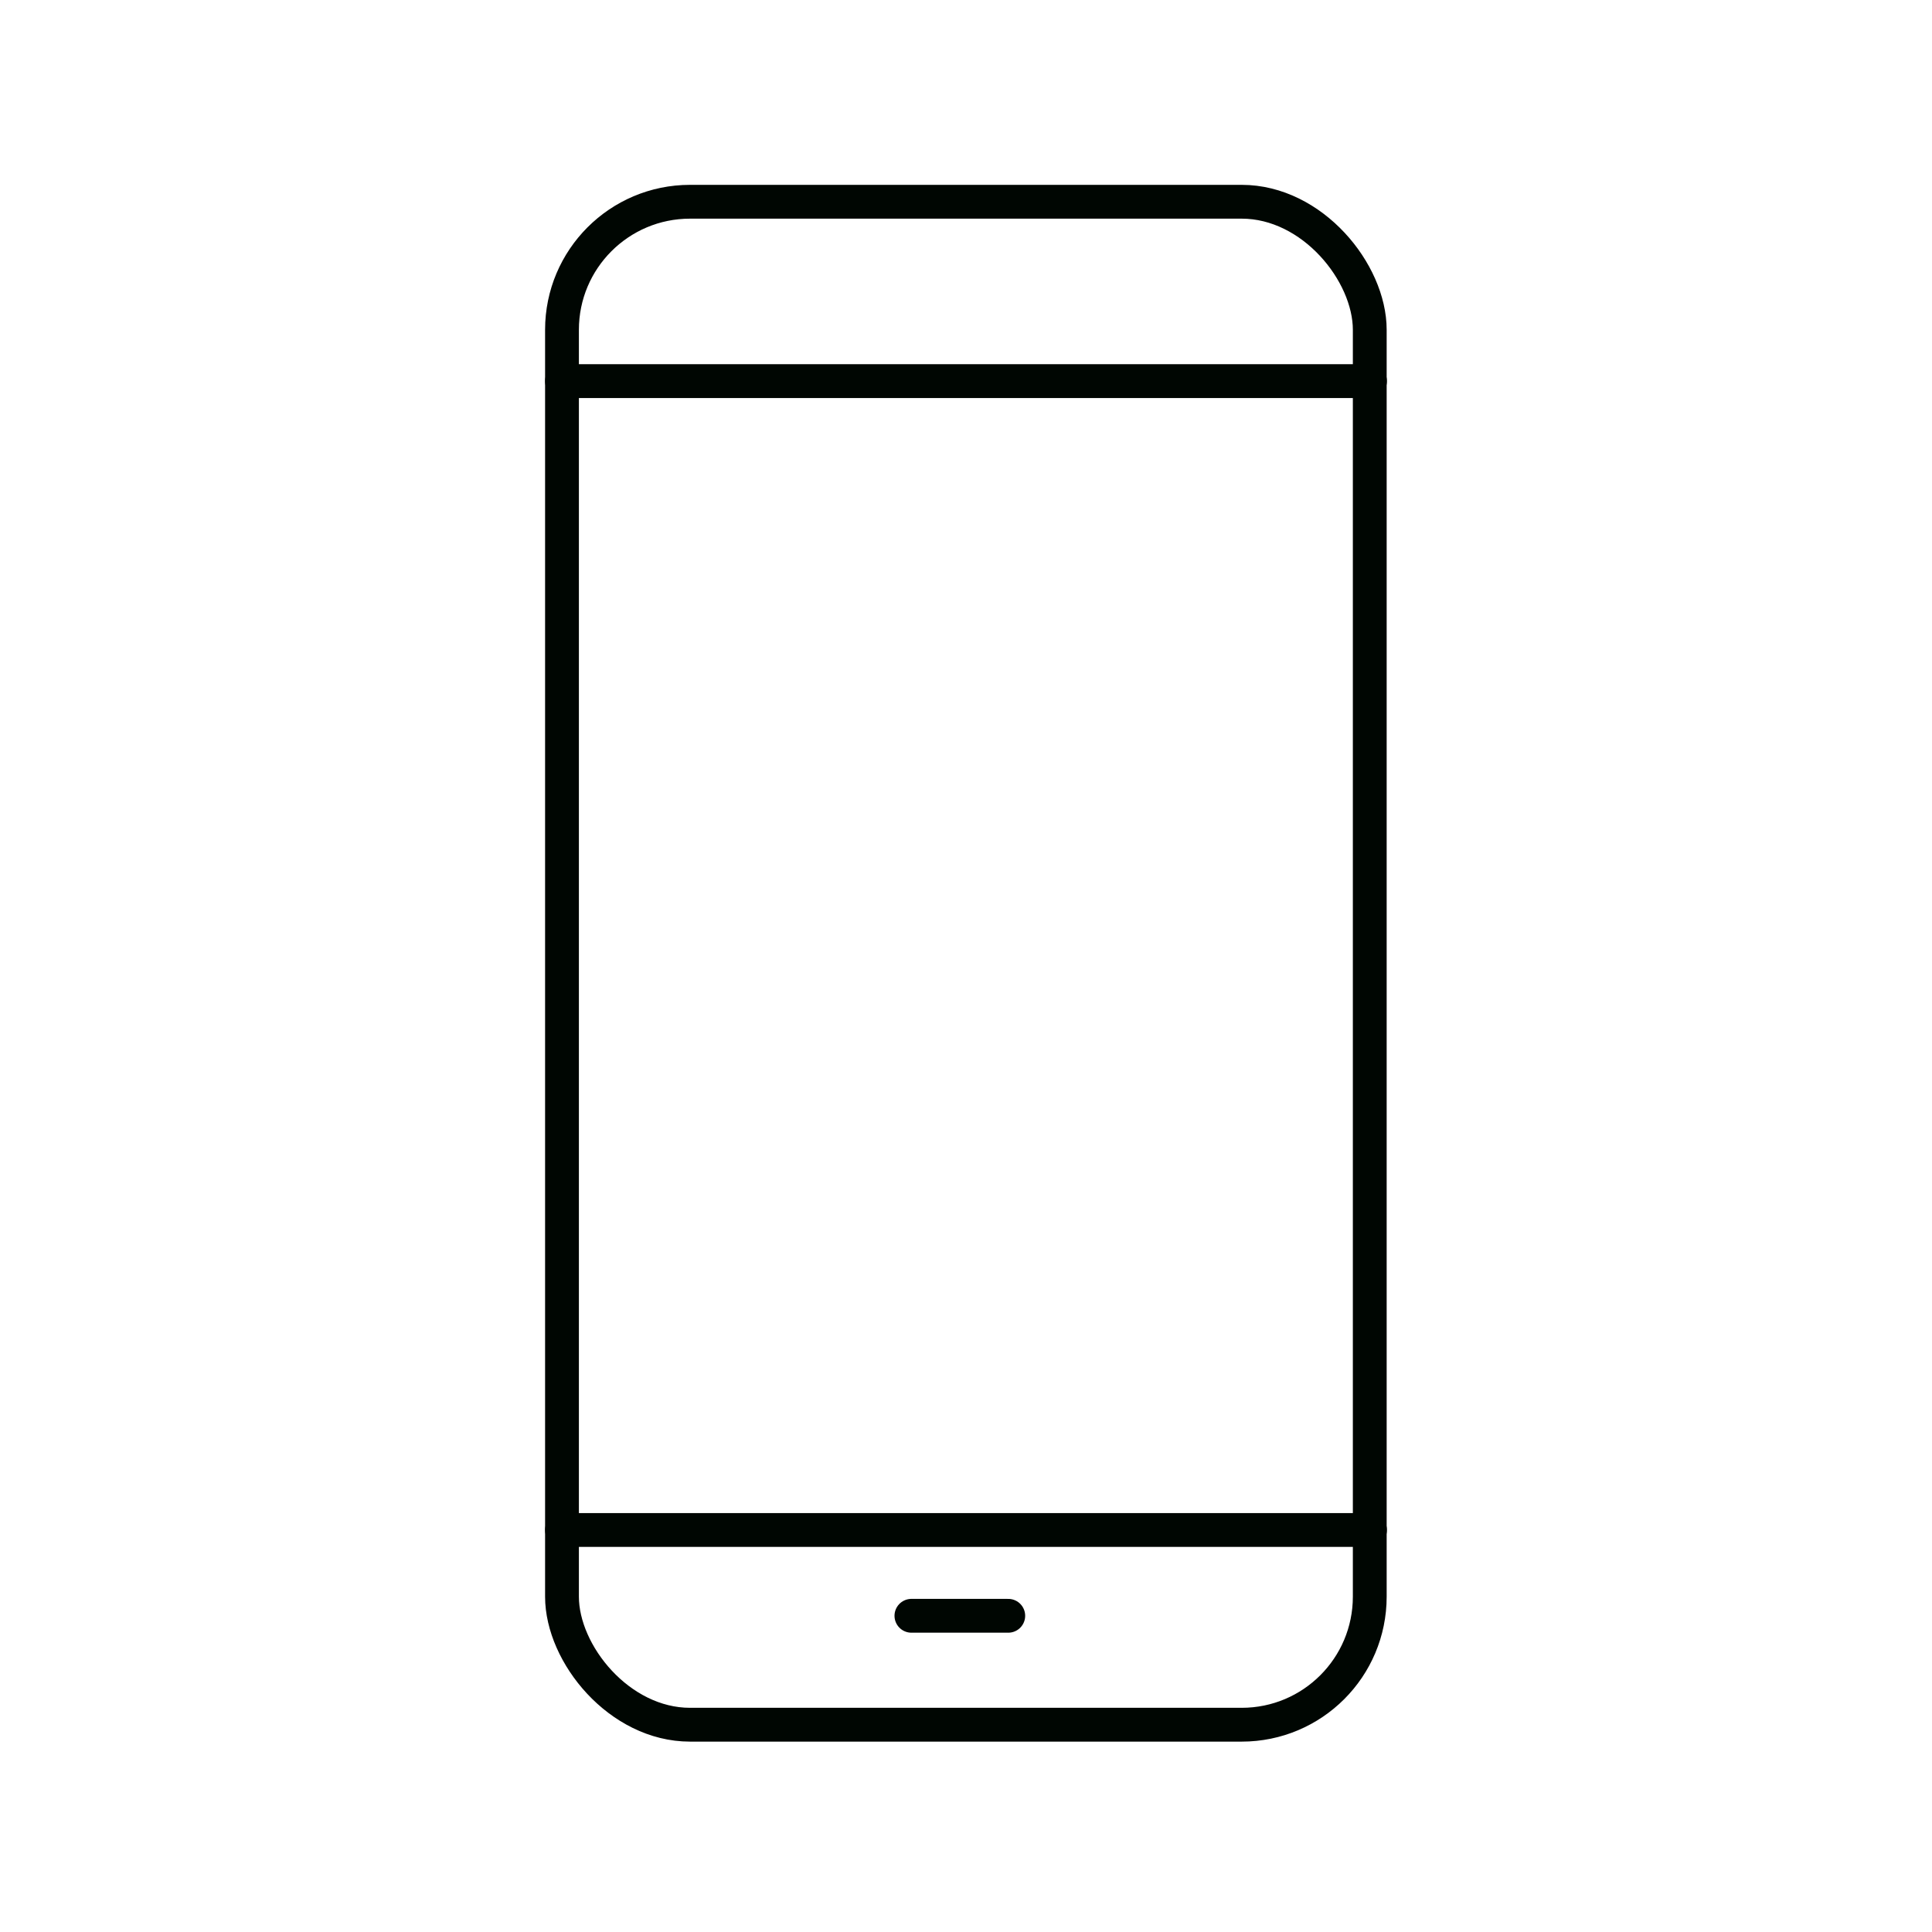
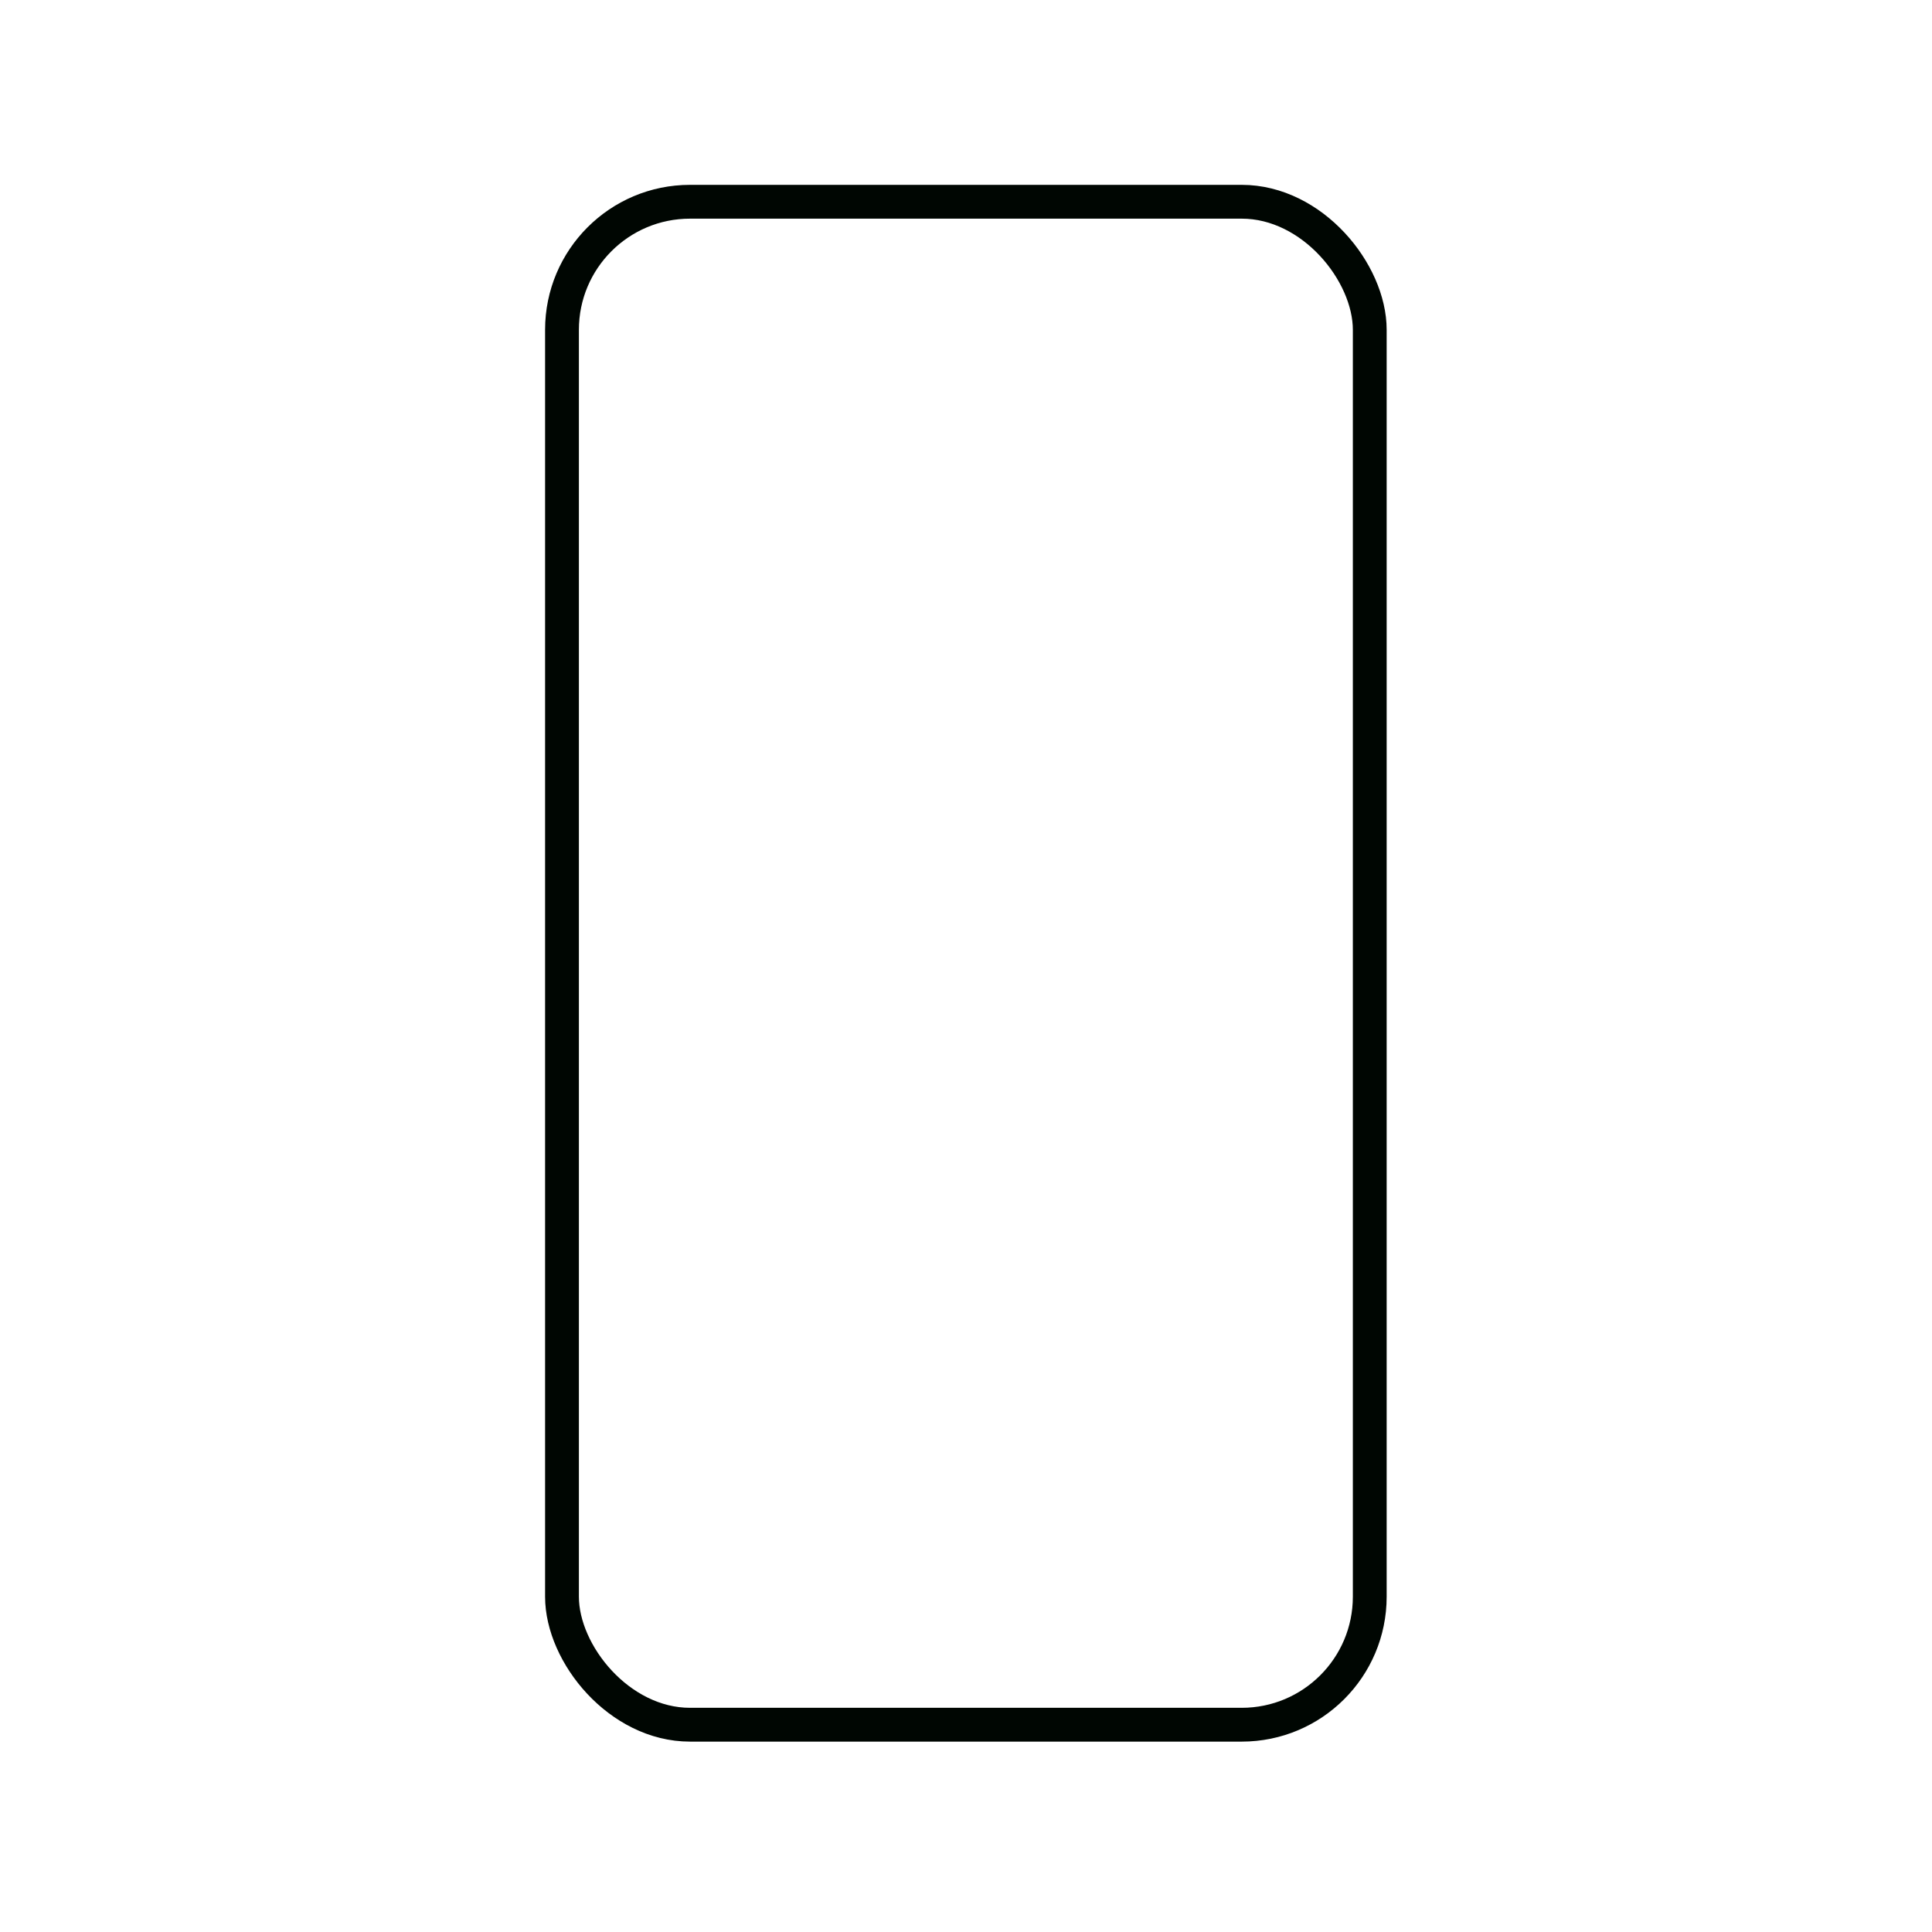
<svg xmlns="http://www.w3.org/2000/svg" width="64px" height="64px" viewBox="-6.4 -6.4 76.80 76.80" fill="#000602" stroke="#000602">
  <g id="SVGRepo_bgCarrier" stroke-width="0" />
  <g id="SVGRepo_tracerCarrier" stroke-linecap="round" stroke-linejoin="round" />
  <g id="SVGRepo_iconCarrier">
    <defs>
      <style>.cls-1{fill:none;stroke:#000602;stroke-linecap:round;stroke-linejoin:round;stroke-width:1.344;}</style>
    </defs>
    <title />
    <g data-name="Layer 36" id="Layer_36">
      <rect class="cls-1" height="60.54" rx="5.09" ry="5.09" width="32.11" x="15.94" y="1.62" />
-       <line class="cls-1" x1="15.94" x2="48.06" y1="8.75" y2="8.75" />
-       <line class="cls-1" x1="15.94" x2="48.06" y1="54.42" y2="54.42" />
-       <line class="cls-1" x1="29.83" x2="33.68" y1="57.83" y2="57.83" />
    </g>
  </g>
</svg>